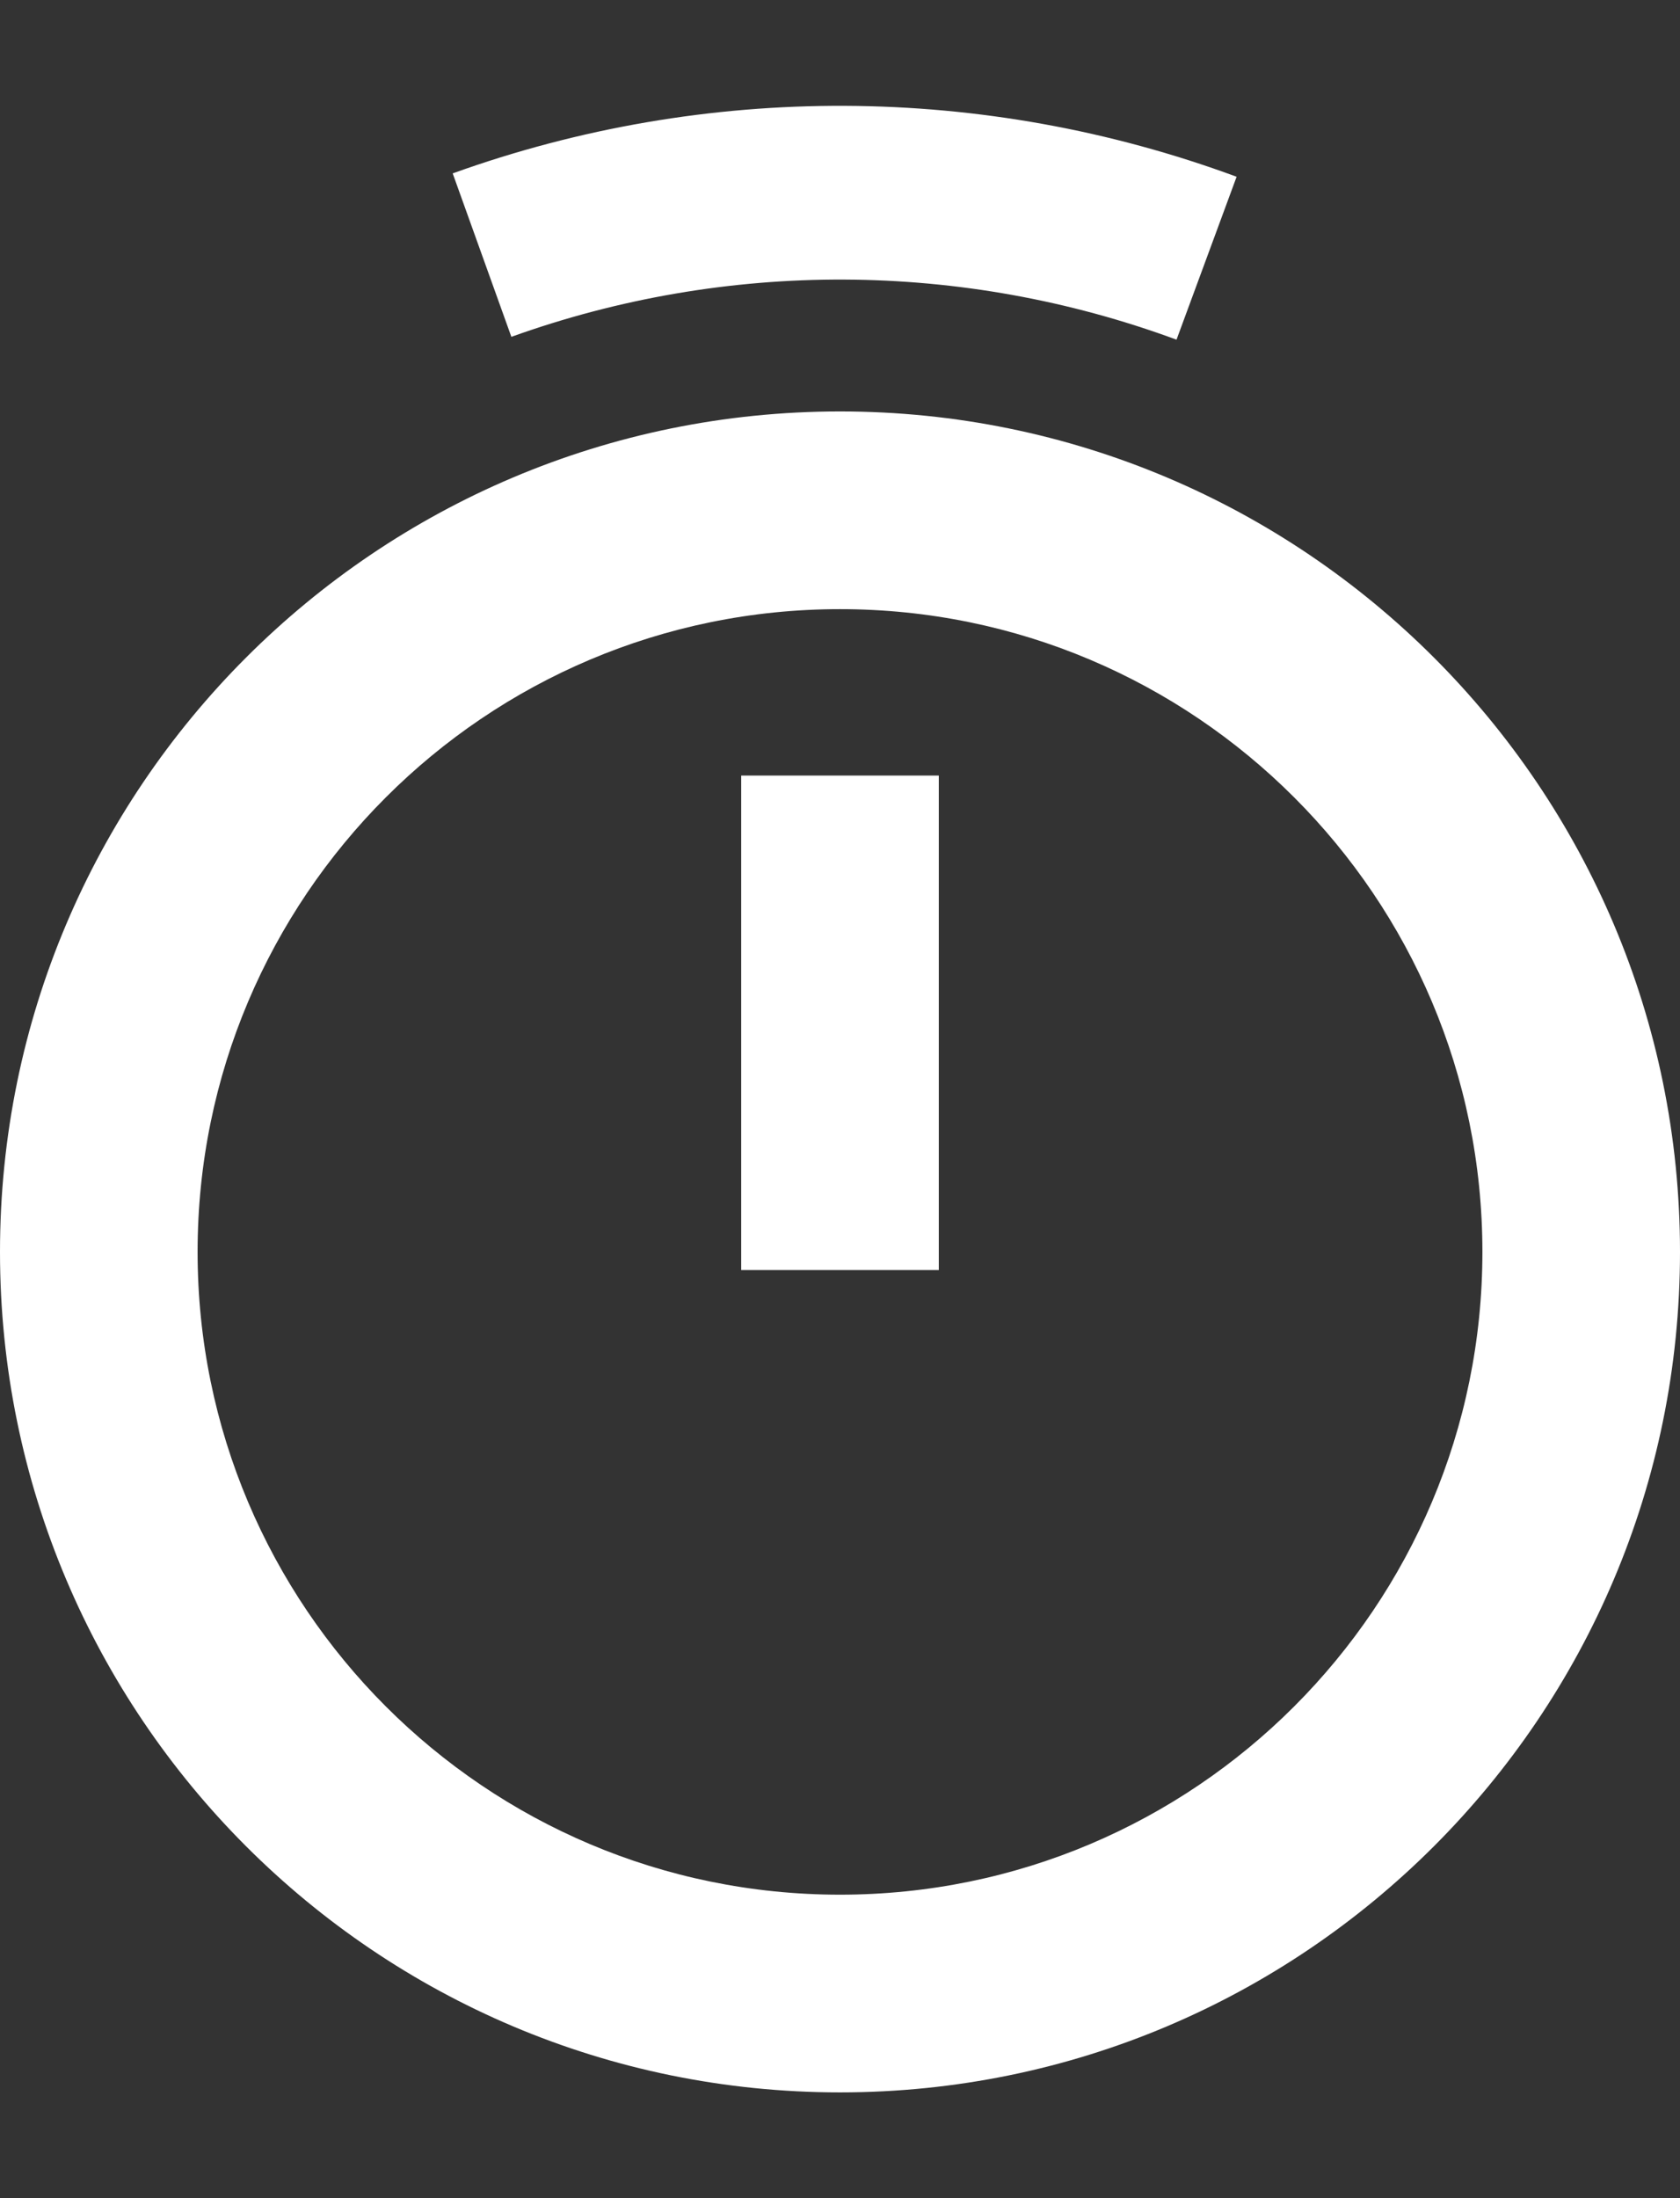
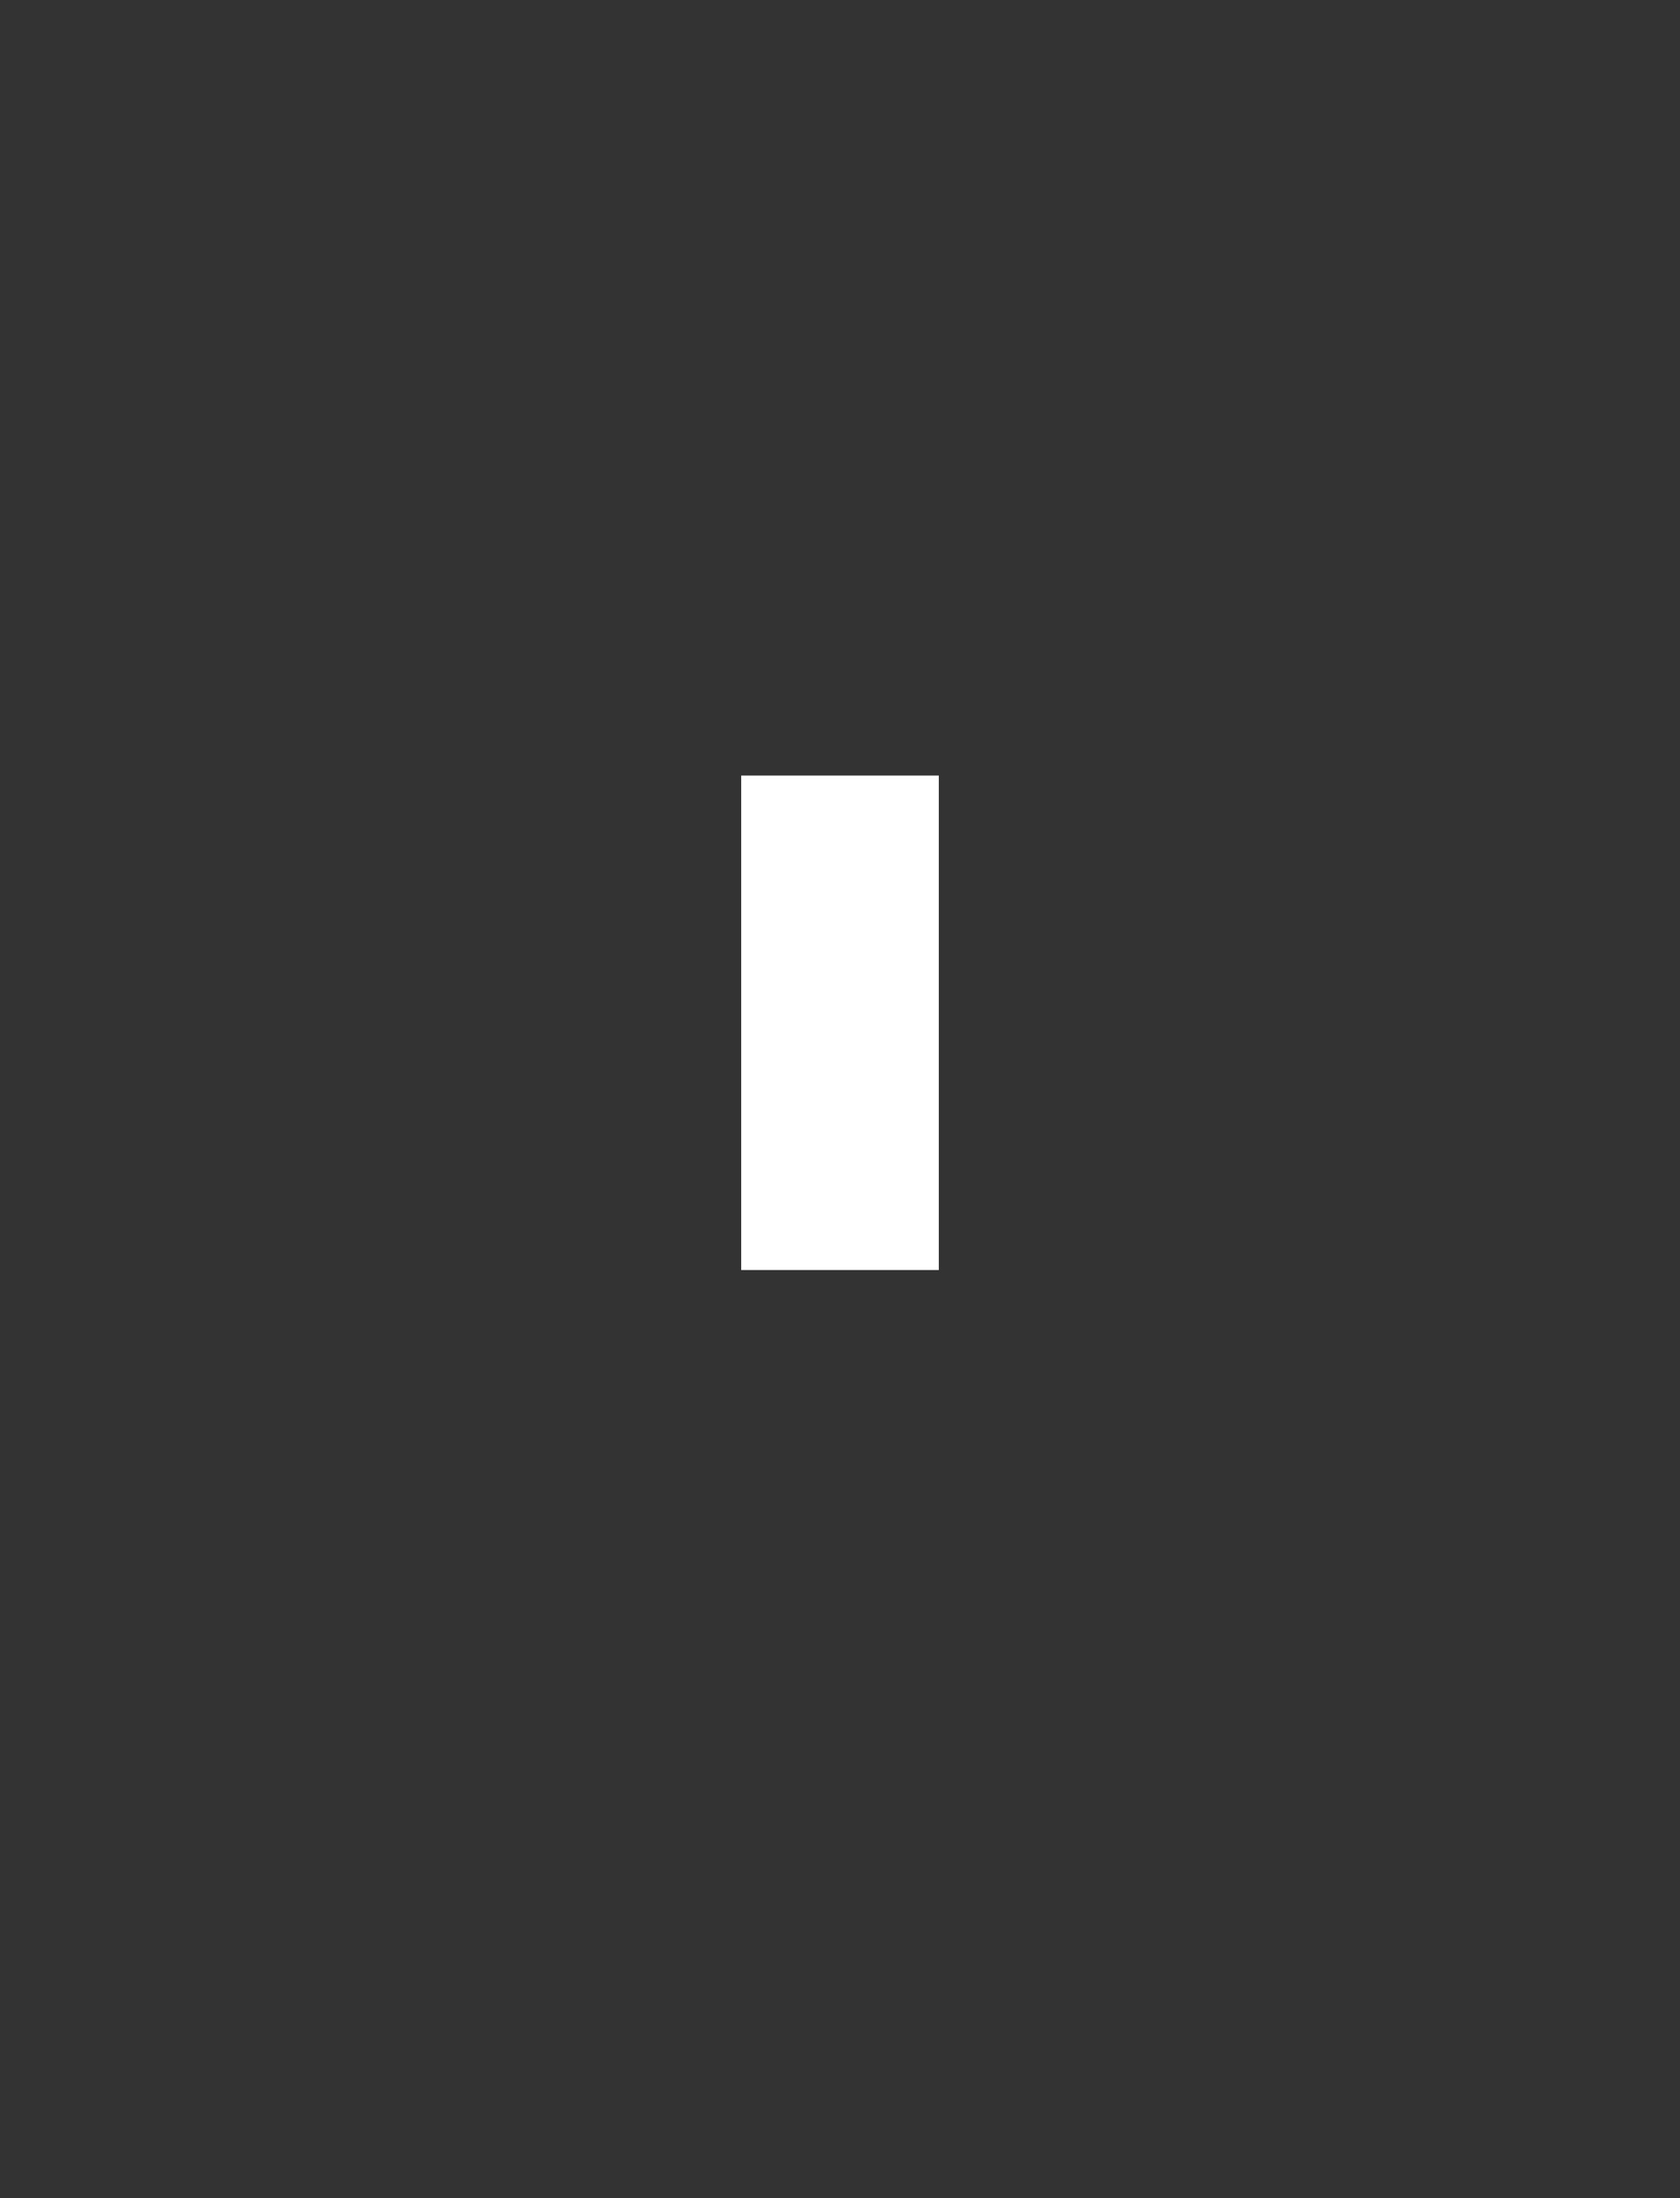
<svg xmlns="http://www.w3.org/2000/svg" width="13" height="17" viewBox="0 0 13 17" fill="none">
  <rect x="0" y="0" width="13" height="17" fill="#333333" stroke="none" />
-   <path fill-rule="evenodd" clip-rule="evenodd" d="M9.569 1.367C7.613 0.645 5.465 0.635 3.503 1.341L3.957 2.605C5.622 2.007 7.444 2.015 9.104 2.627L9.569 1.367ZM11.471 9.682C11.471 12.427 9.245 14.653 6.5 14.653C3.755 14.653 1.529 12.427 1.529 9.682C1.529 6.937 3.755 4.711 6.5 4.711C9.245 4.711 11.471 6.937 11.471 9.682ZM13 9.682C13 13.272 10.09 16.182 6.5 16.182C2.91 16.182 0 13.272 0 9.682C0 6.092 2.91 3.182 6.5 3.182C10.09 3.182 13 6.092 13 9.682Z" fill="white" />
  <path d="M6.5 9.822V5.998" stroke="white" stroke-width="1.529" />
</svg>